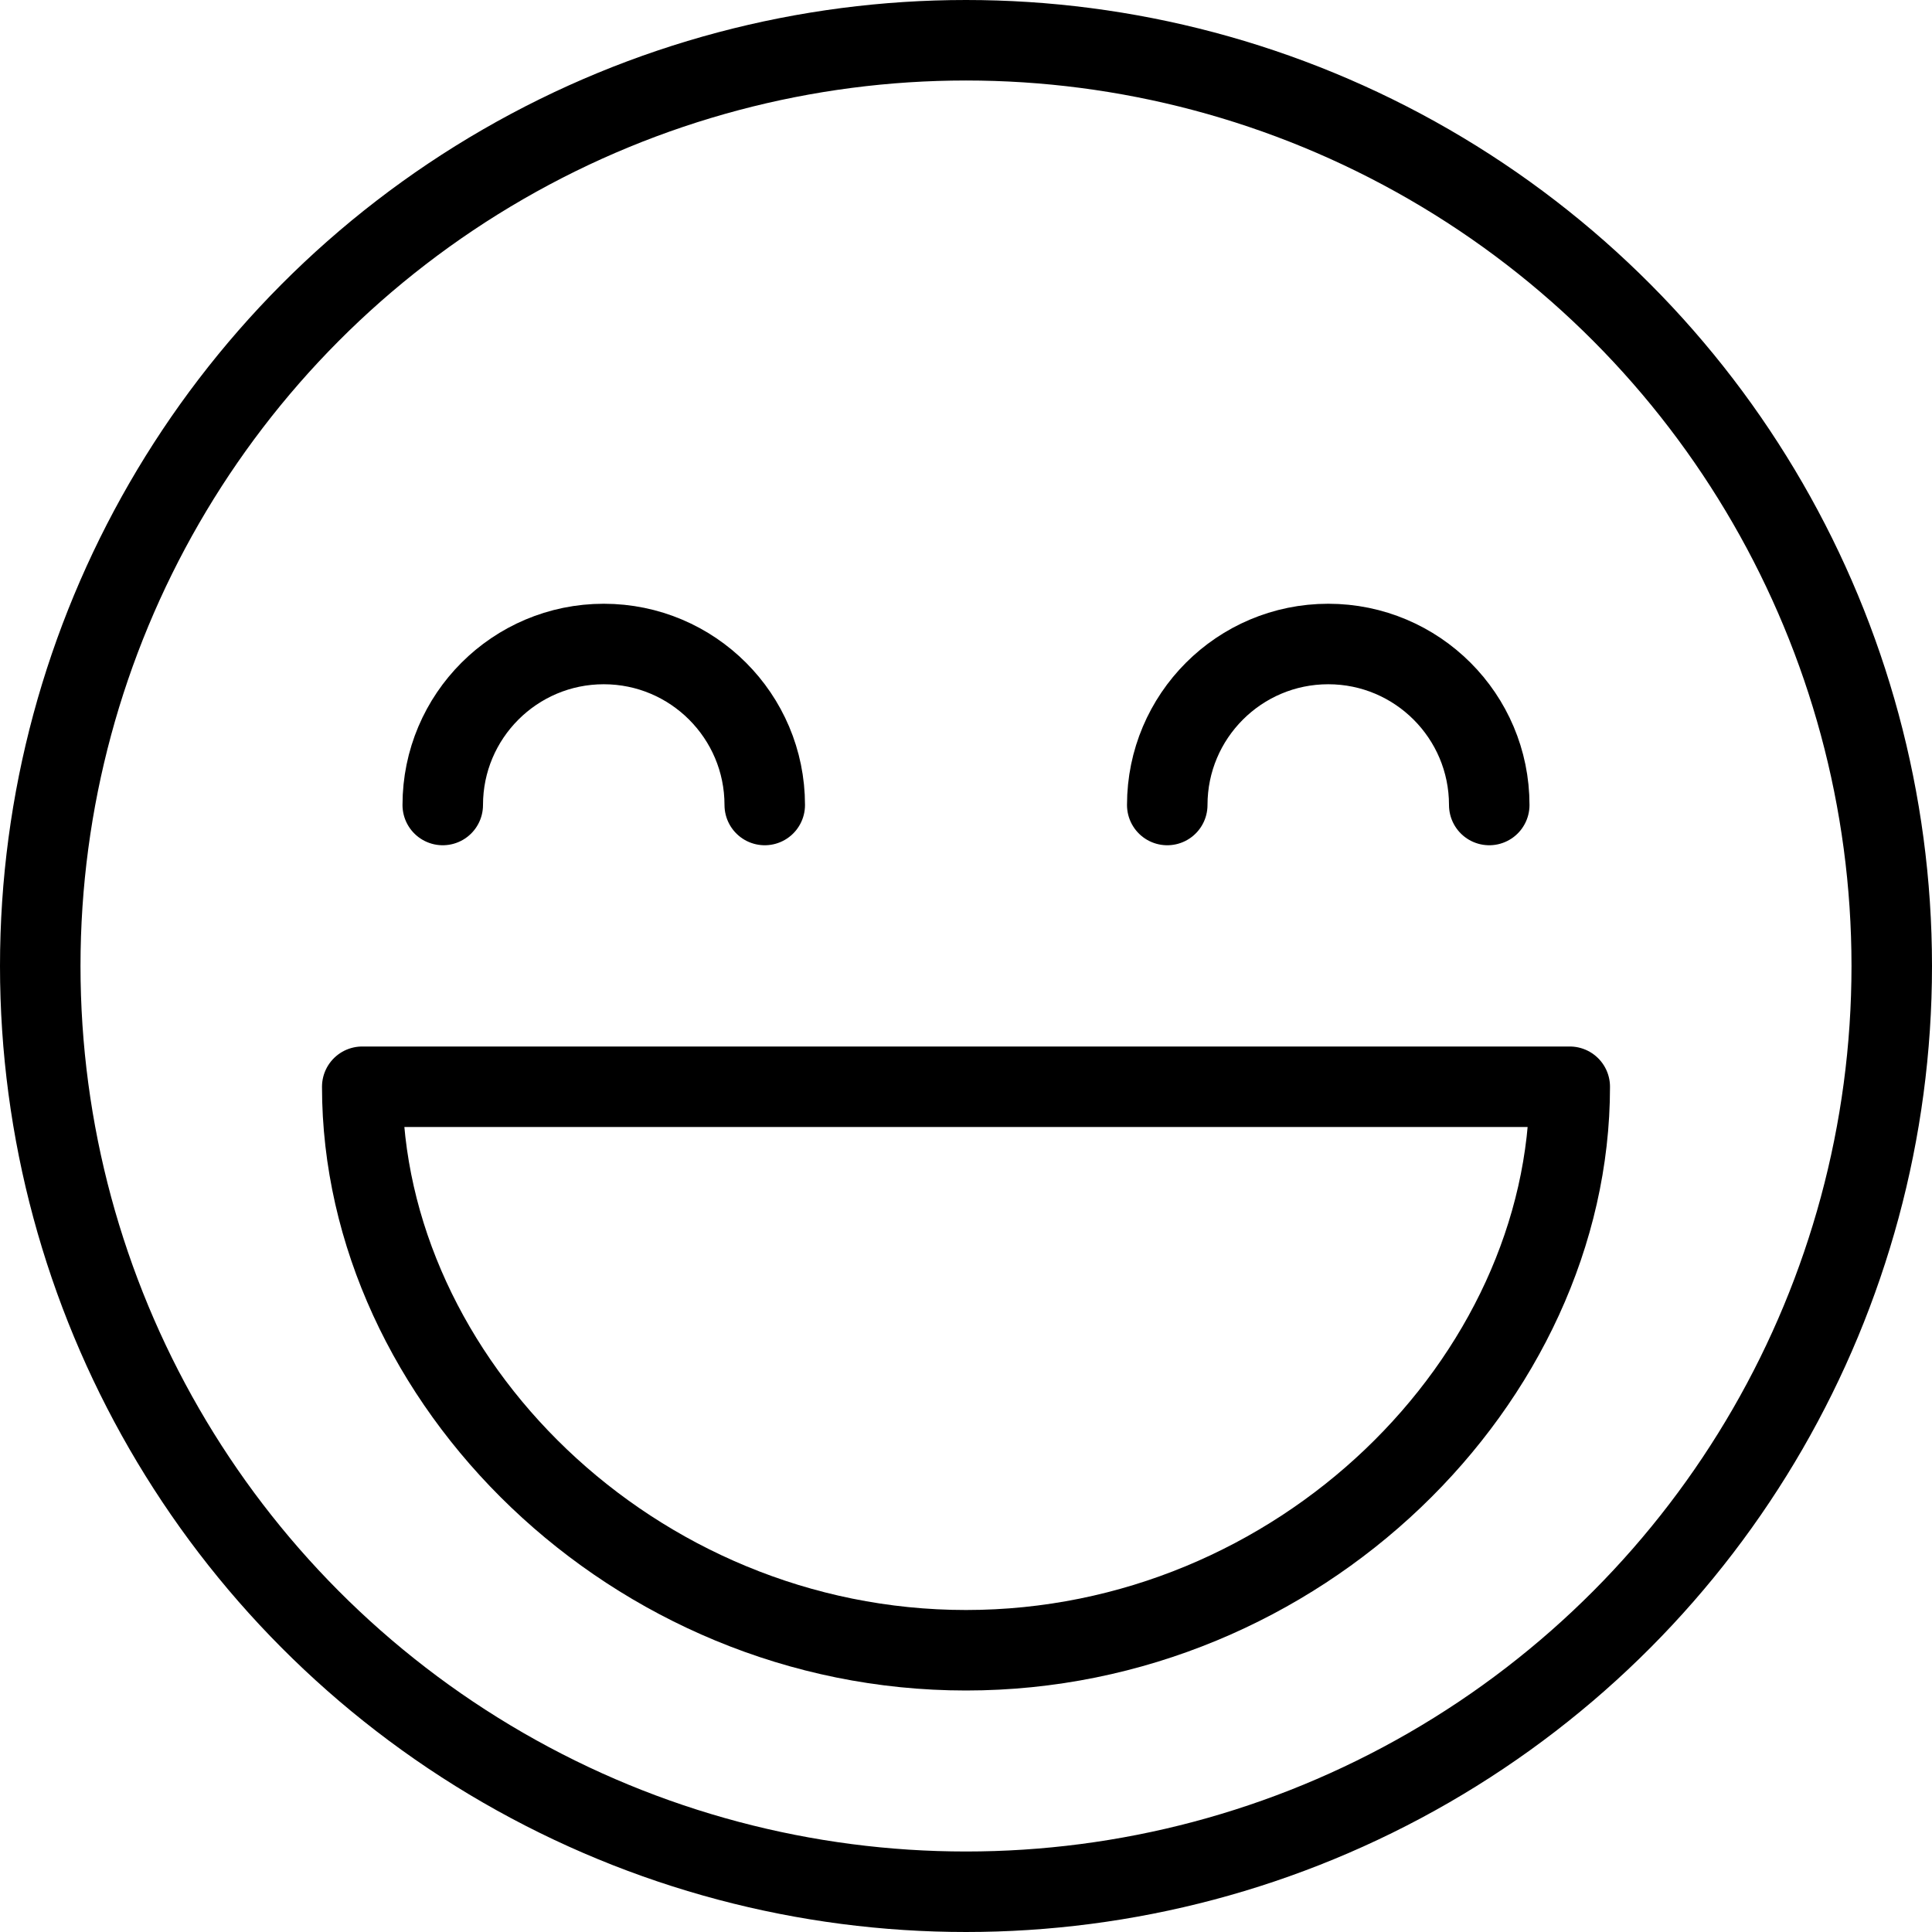
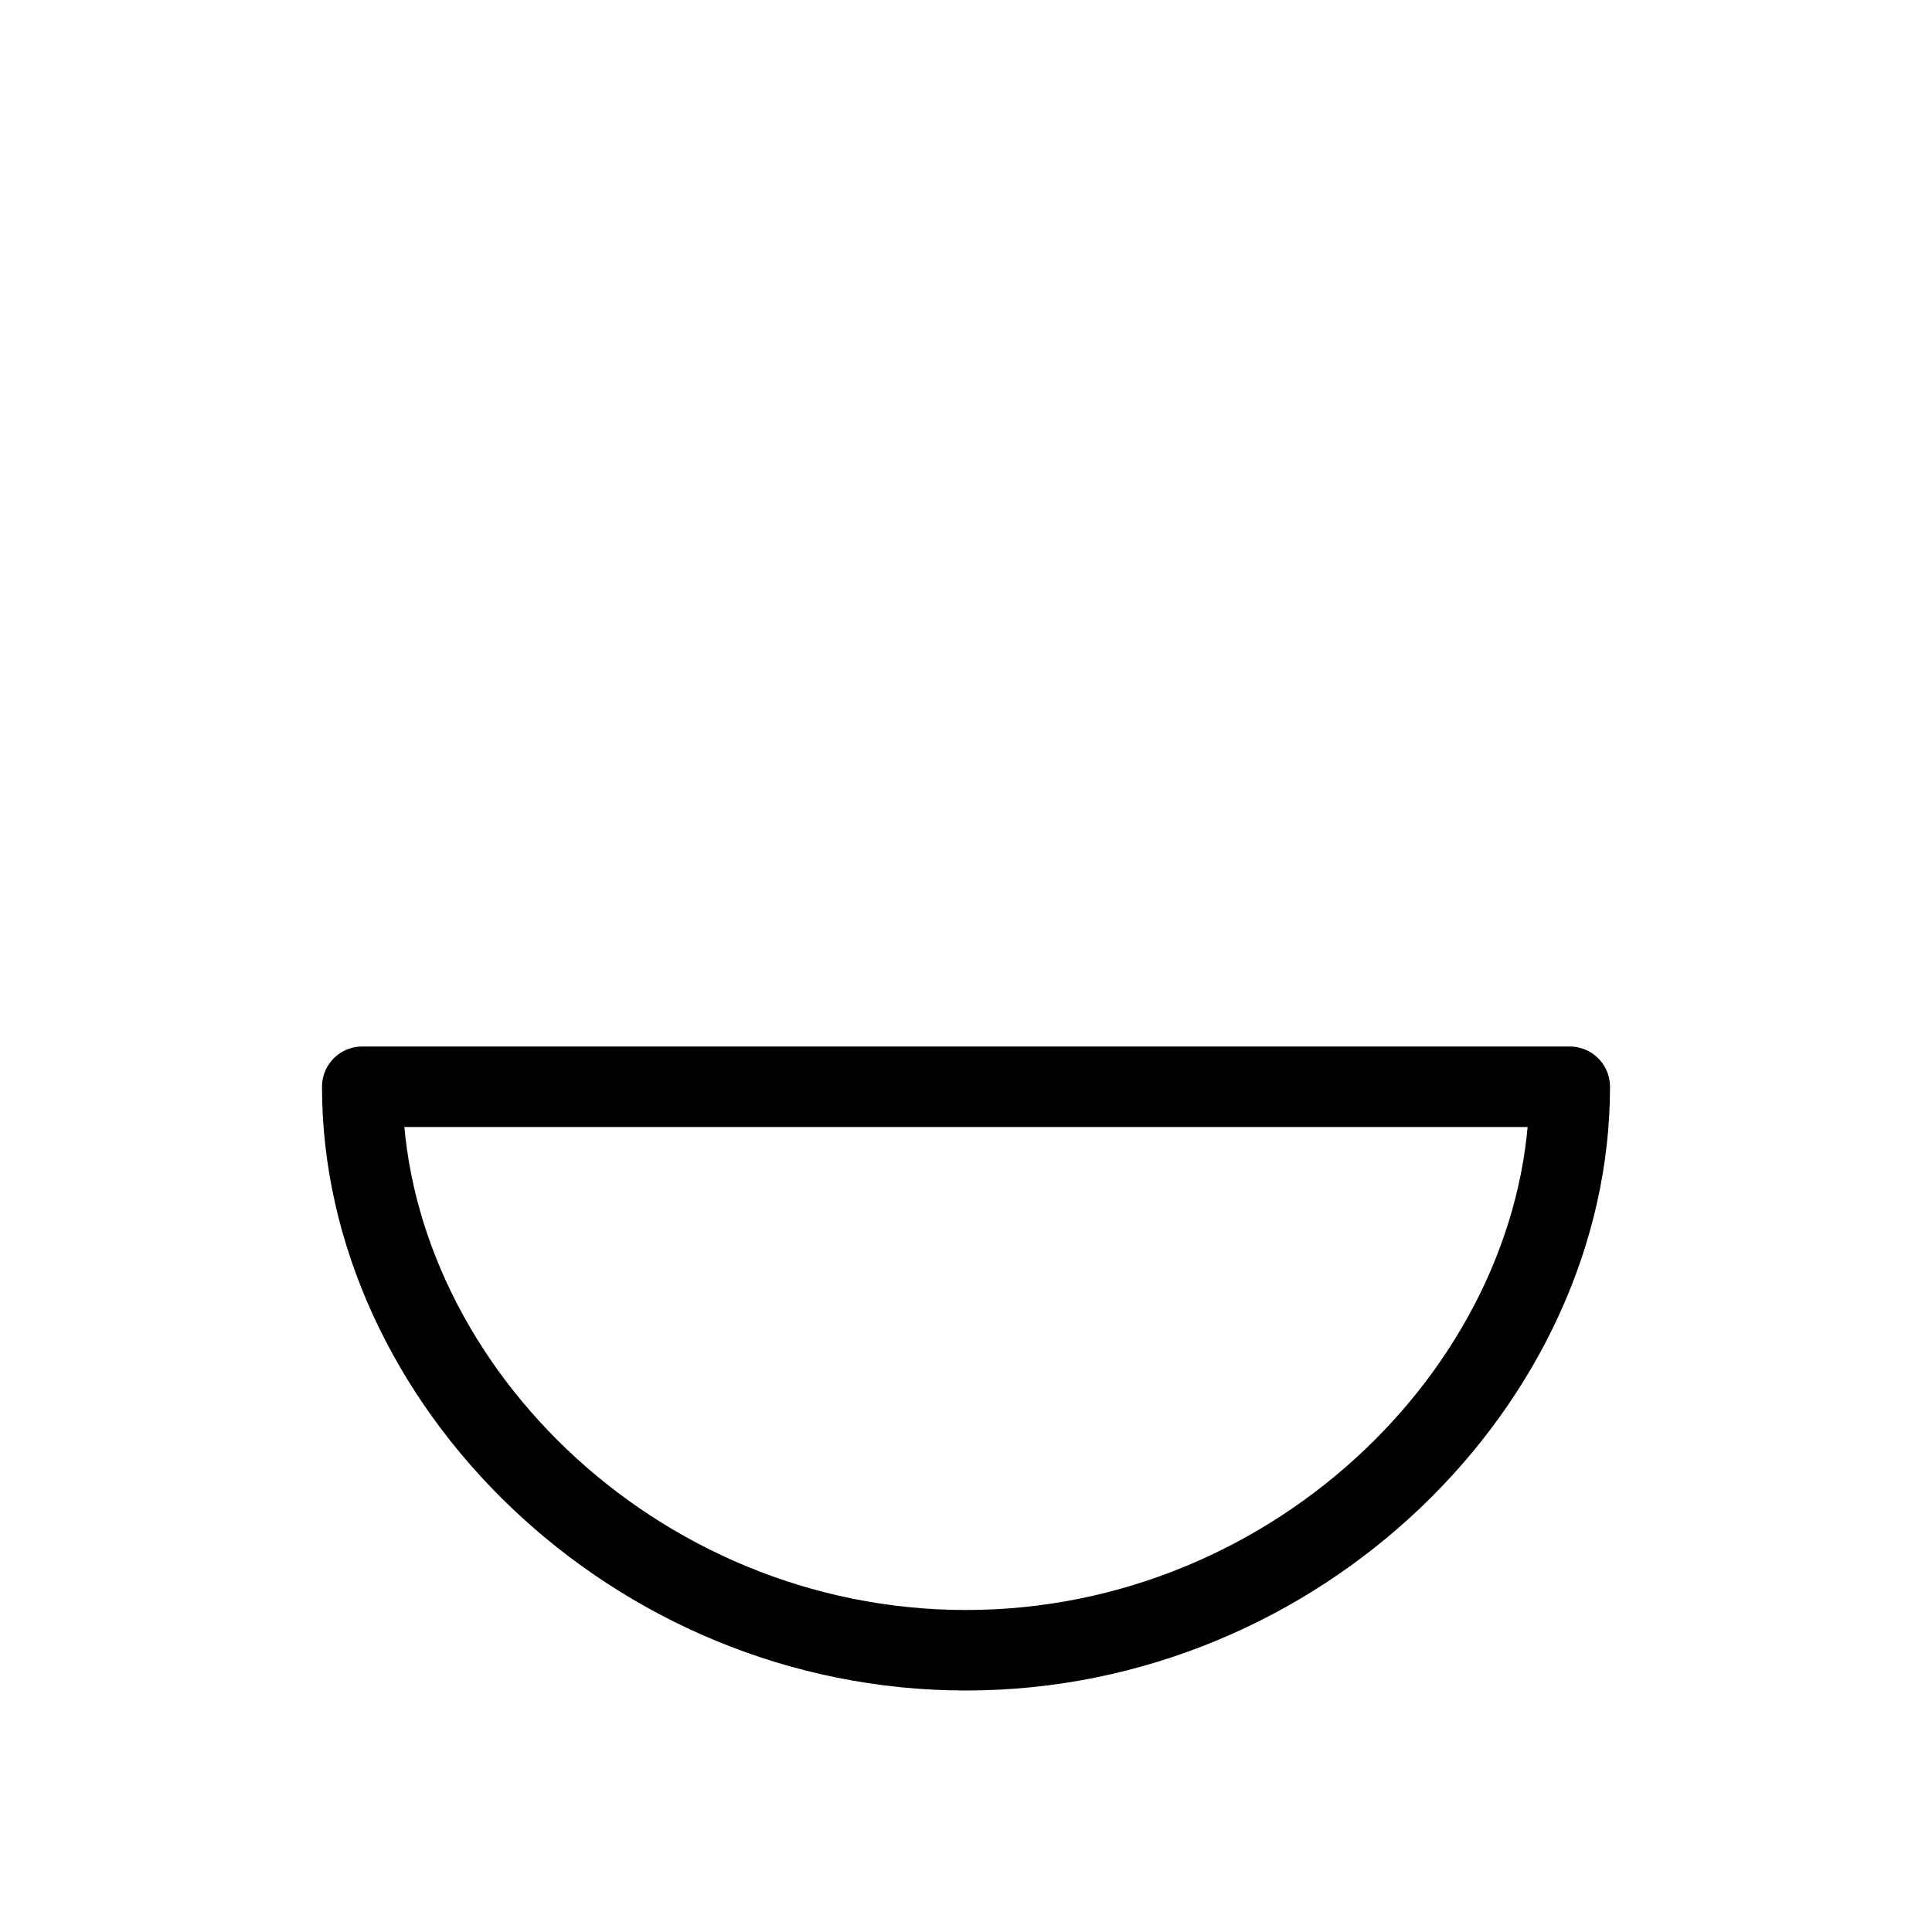
<svg xmlns="http://www.w3.org/2000/svg" version="1.1" id="Outline_Icons" x="0px" y="0px" width="24px" height="24px" viewBox="0 0 24 24" enable-background="new 0 0 24 24" xml:space="preserve">
  <g>
-     <circle fill="none" stroke="#000000" stroke-linecap="round" stroke-linejoin="round" stroke-miterlimit="10" cx="12" cy="12" r="11.5" />
-     <path fill="none" stroke="#000000" stroke-linecap="round" stroke-linejoin="round" stroke-miterlimit="10" d="M19.5,13.5   c0,3.643-3.358,7-7.5,7s-7.5-3.357-7.5-7H19.5z" />
-     <path fill="none" stroke="#000000" stroke-linecap="round" stroke-linejoin="round" stroke-miterlimit="10" d="M5.5,10   c0-1.104,0.896-2,2-2c1.104,0,2,0.896,2,2" />
-     <path fill="none" stroke="#000000" stroke-linecap="round" stroke-linejoin="round" stroke-miterlimit="10" d="M18.5,10   c0-1.104-0.896-2-2-2c-1.104,0-2,0.896-2,2" />
+     <path fill="none" stroke="#000000" stroke-linecap="round" stroke-linejoin="round" stroke-miterlimit="10" d="M19.5,13.5   c0,3.643-3.358,7-7.5,7s-7.5-3.357-7.5-7z" />
  </g>
</svg>